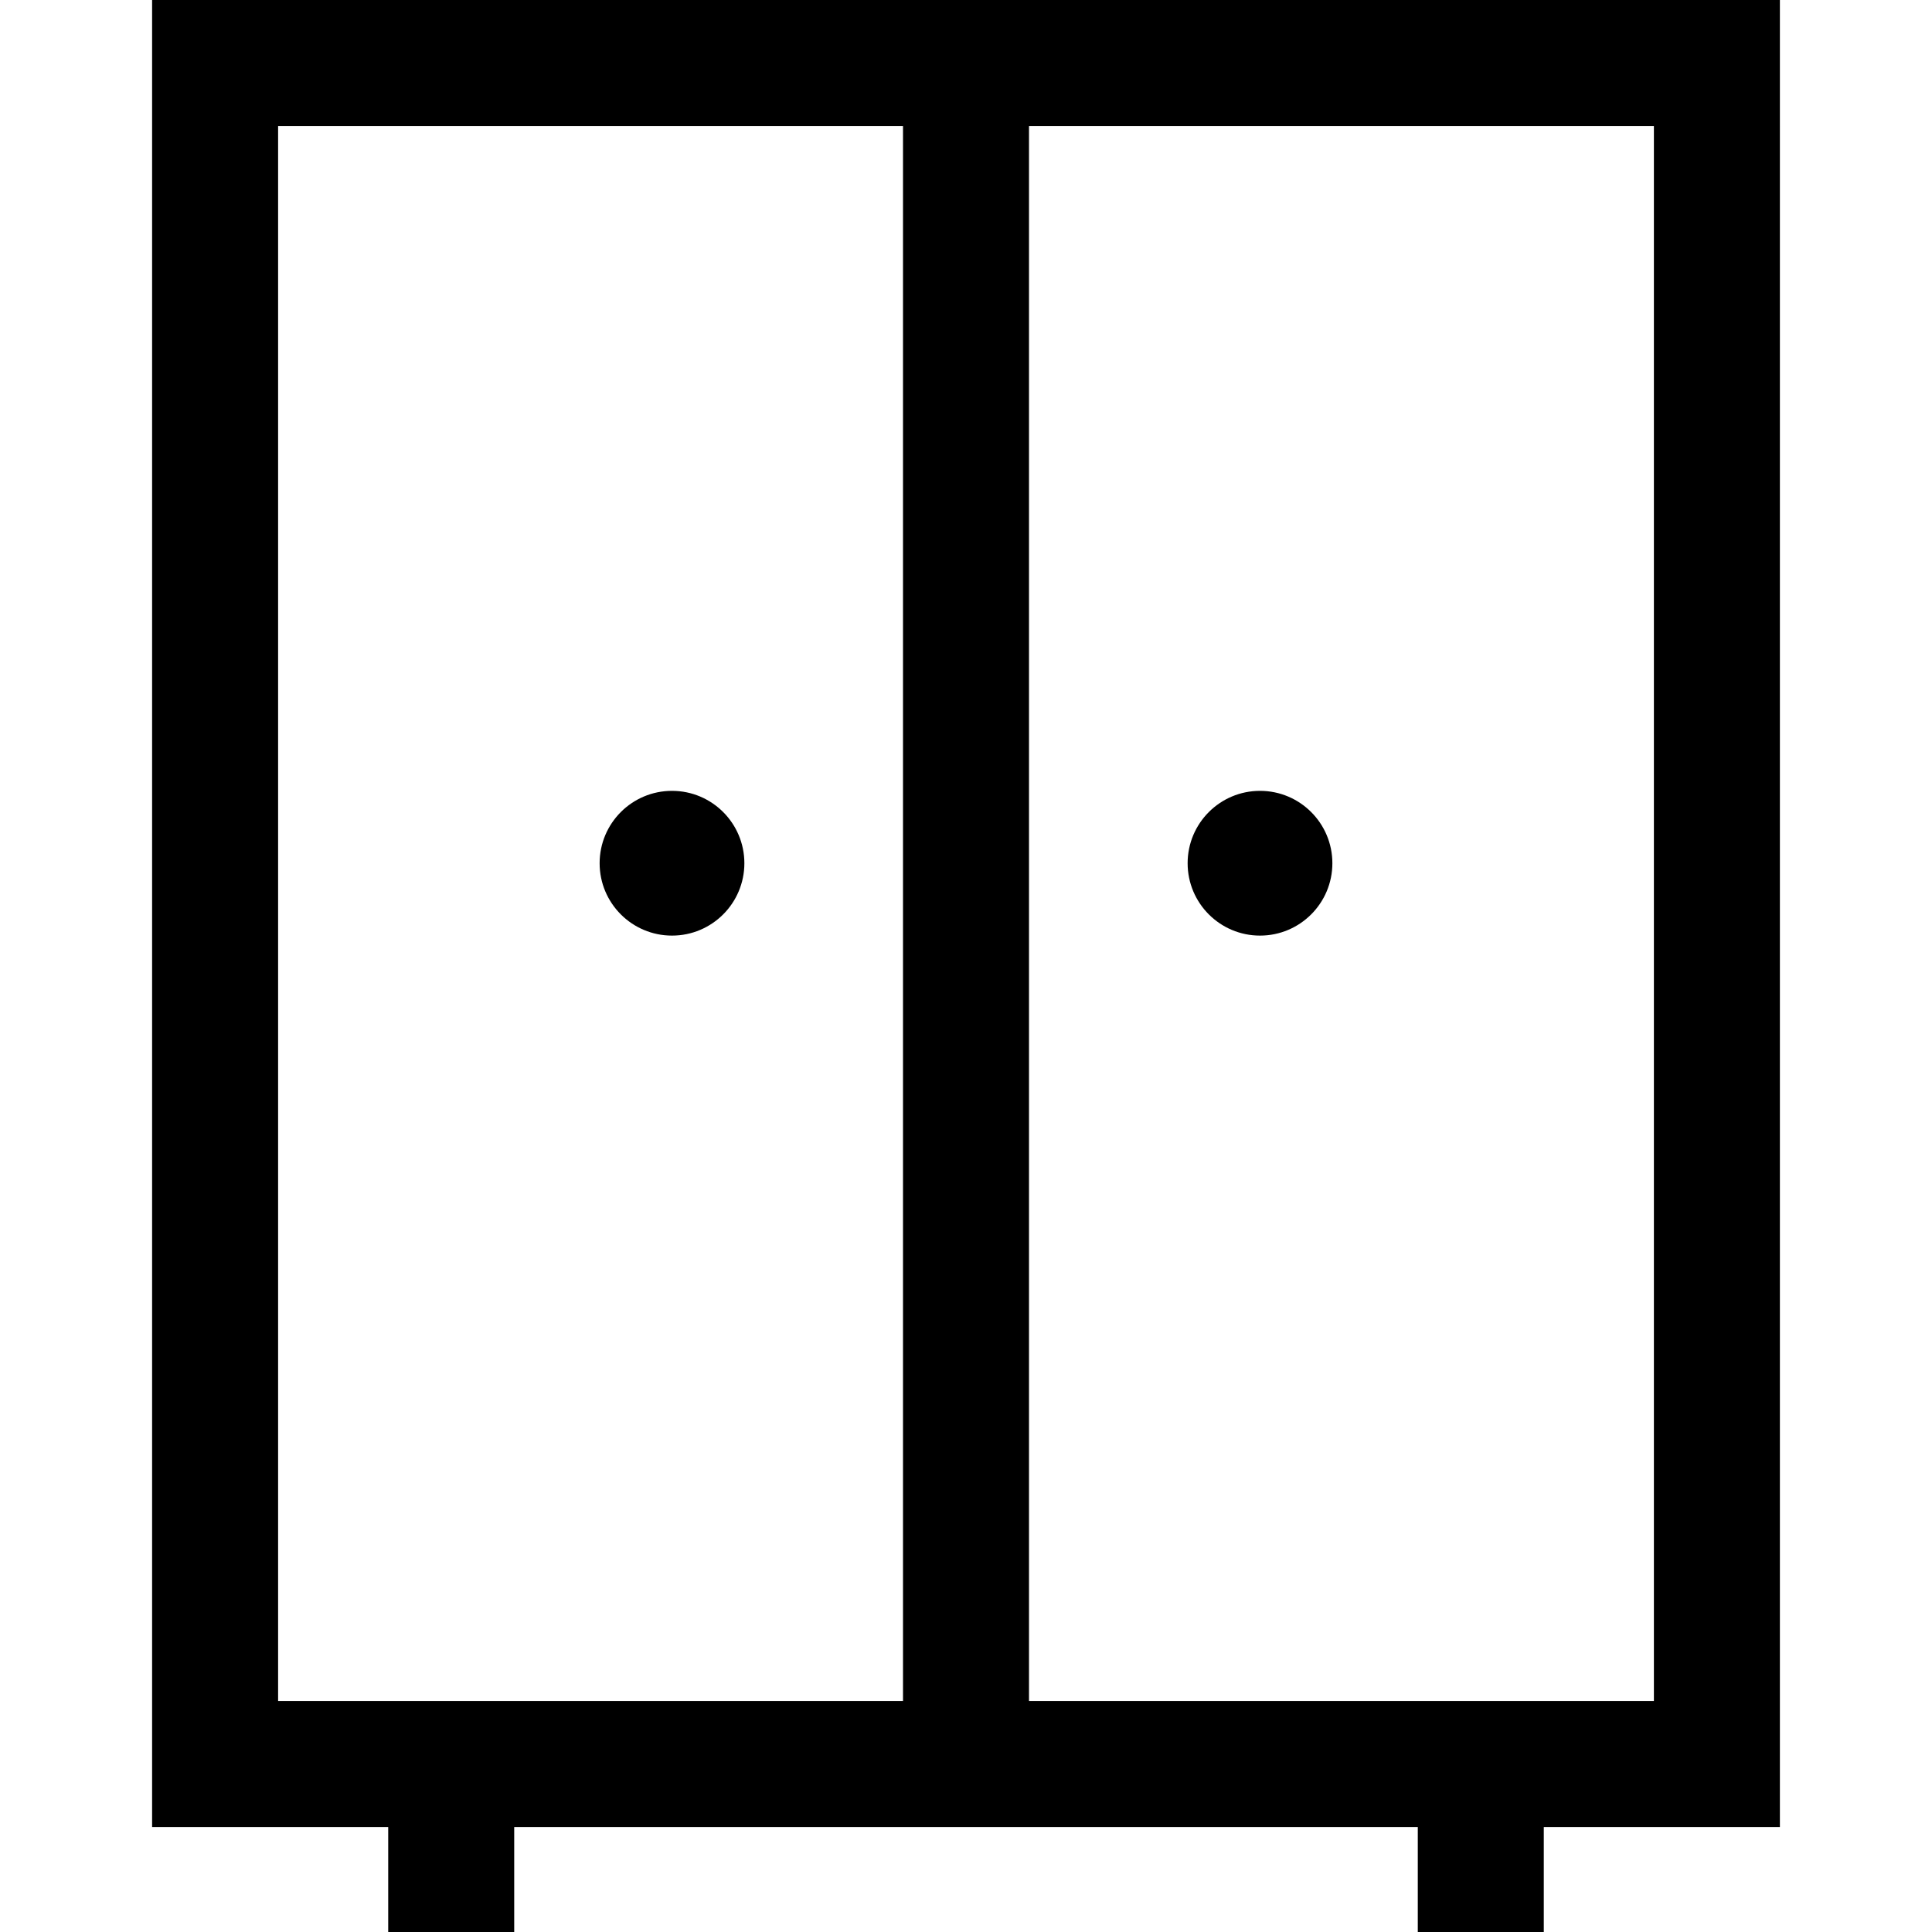
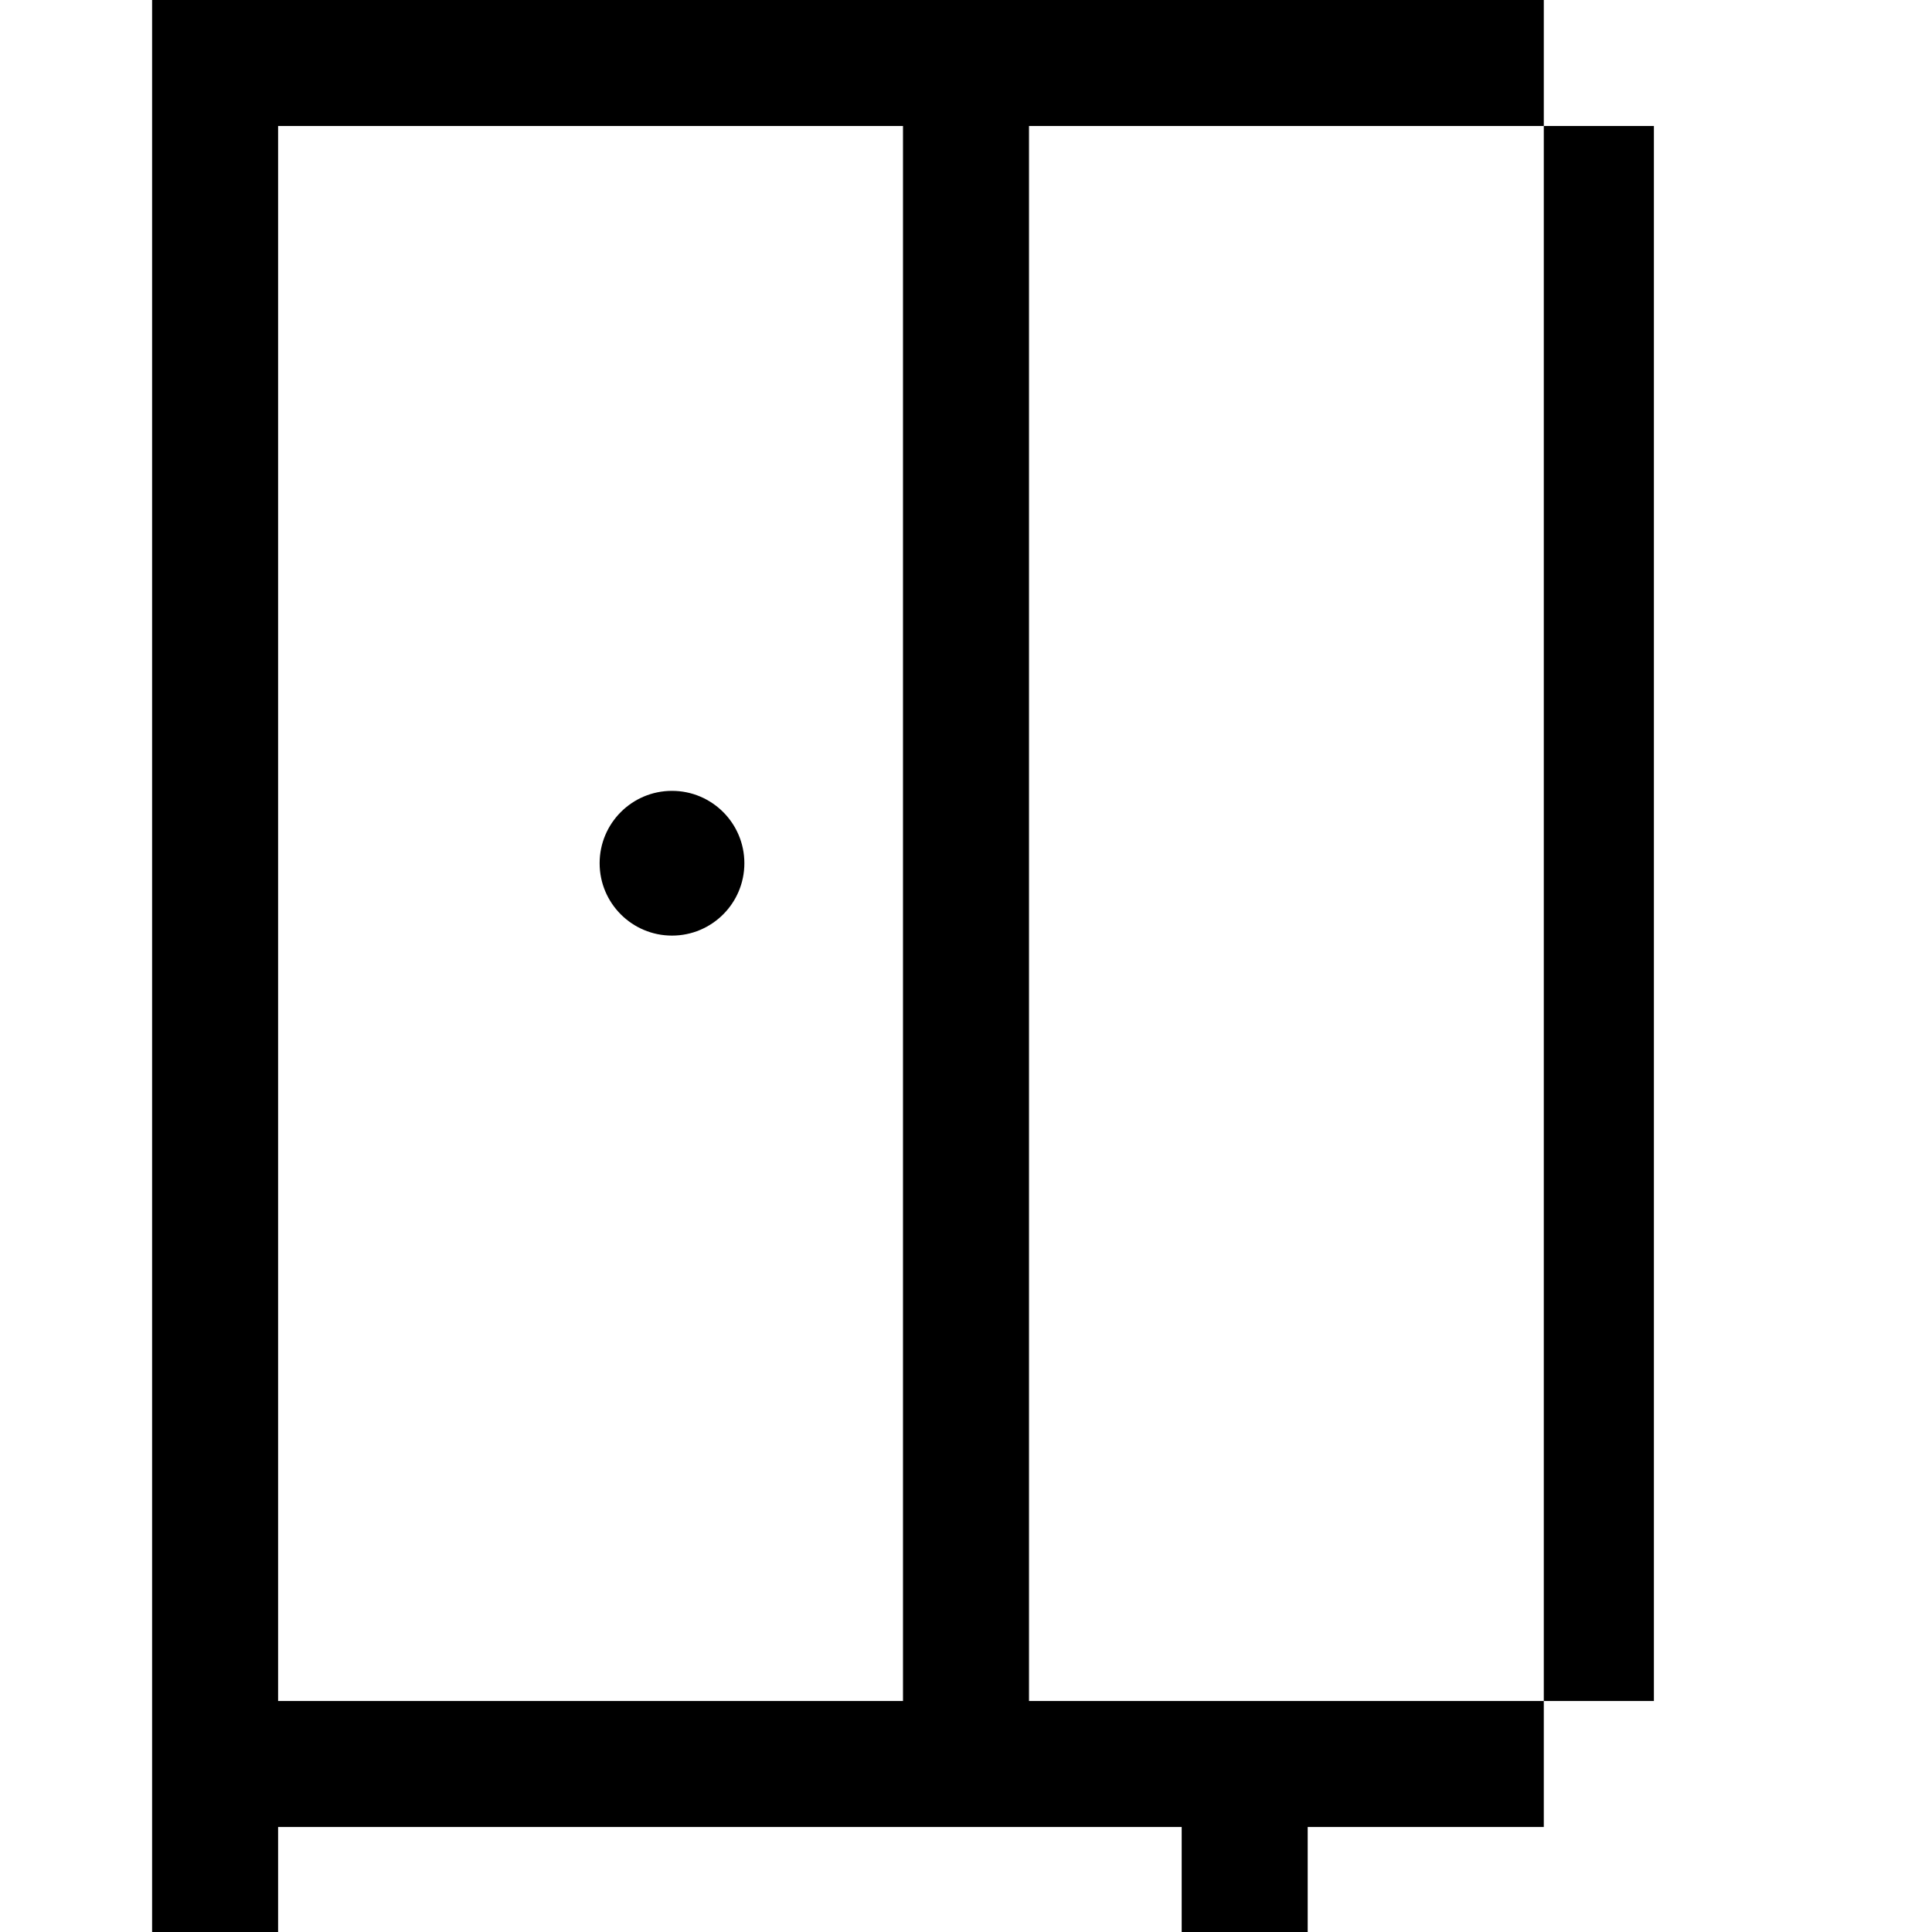
<svg xmlns="http://www.w3.org/2000/svg" version="1.1" id="Layer_1" x="0px" y="0px" viewBox="0 0 512 512" style="enable-background:new 0 0 512 512;" xml:space="preserve">
  <g>
    <g>
      <g>
-         <path d="M40.309,0v484.174h62.57V512h33.391v-27.826h239.46V512h33.391v-27.826h62.57V0H40.309z M239.304,450.783H73.7V33.391     h165.604V450.783z M438.3,450.783H272.696V33.391H438.3V450.783z" />
-         <circle cx="333.913" cy="228.764" r="19.179" />
+         <path d="M40.309,0v484.174V512h33.391v-27.826h239.46V512h33.391v-27.826h62.57V0H40.309z M239.304,450.783H73.7V33.391     h165.604V450.783z M438.3,450.783H272.696V33.391H438.3V450.783z" />
        <circle cx="178.087" cy="228.764" r="19.179" />
      </g>
    </g>
  </g>
  <g>
</g>
  <g>
</g>
  <g>
</g>
  <g>
</g>
  <g>
</g>
  <g>
</g>
  <g>
</g>
  <g>
</g>
  <g>
</g>
  <g>
</g>
  <g>
</g>
  <g>
</g>
  <g>
</g>
  <g>
</g>
  <g>
</g>
</svg>